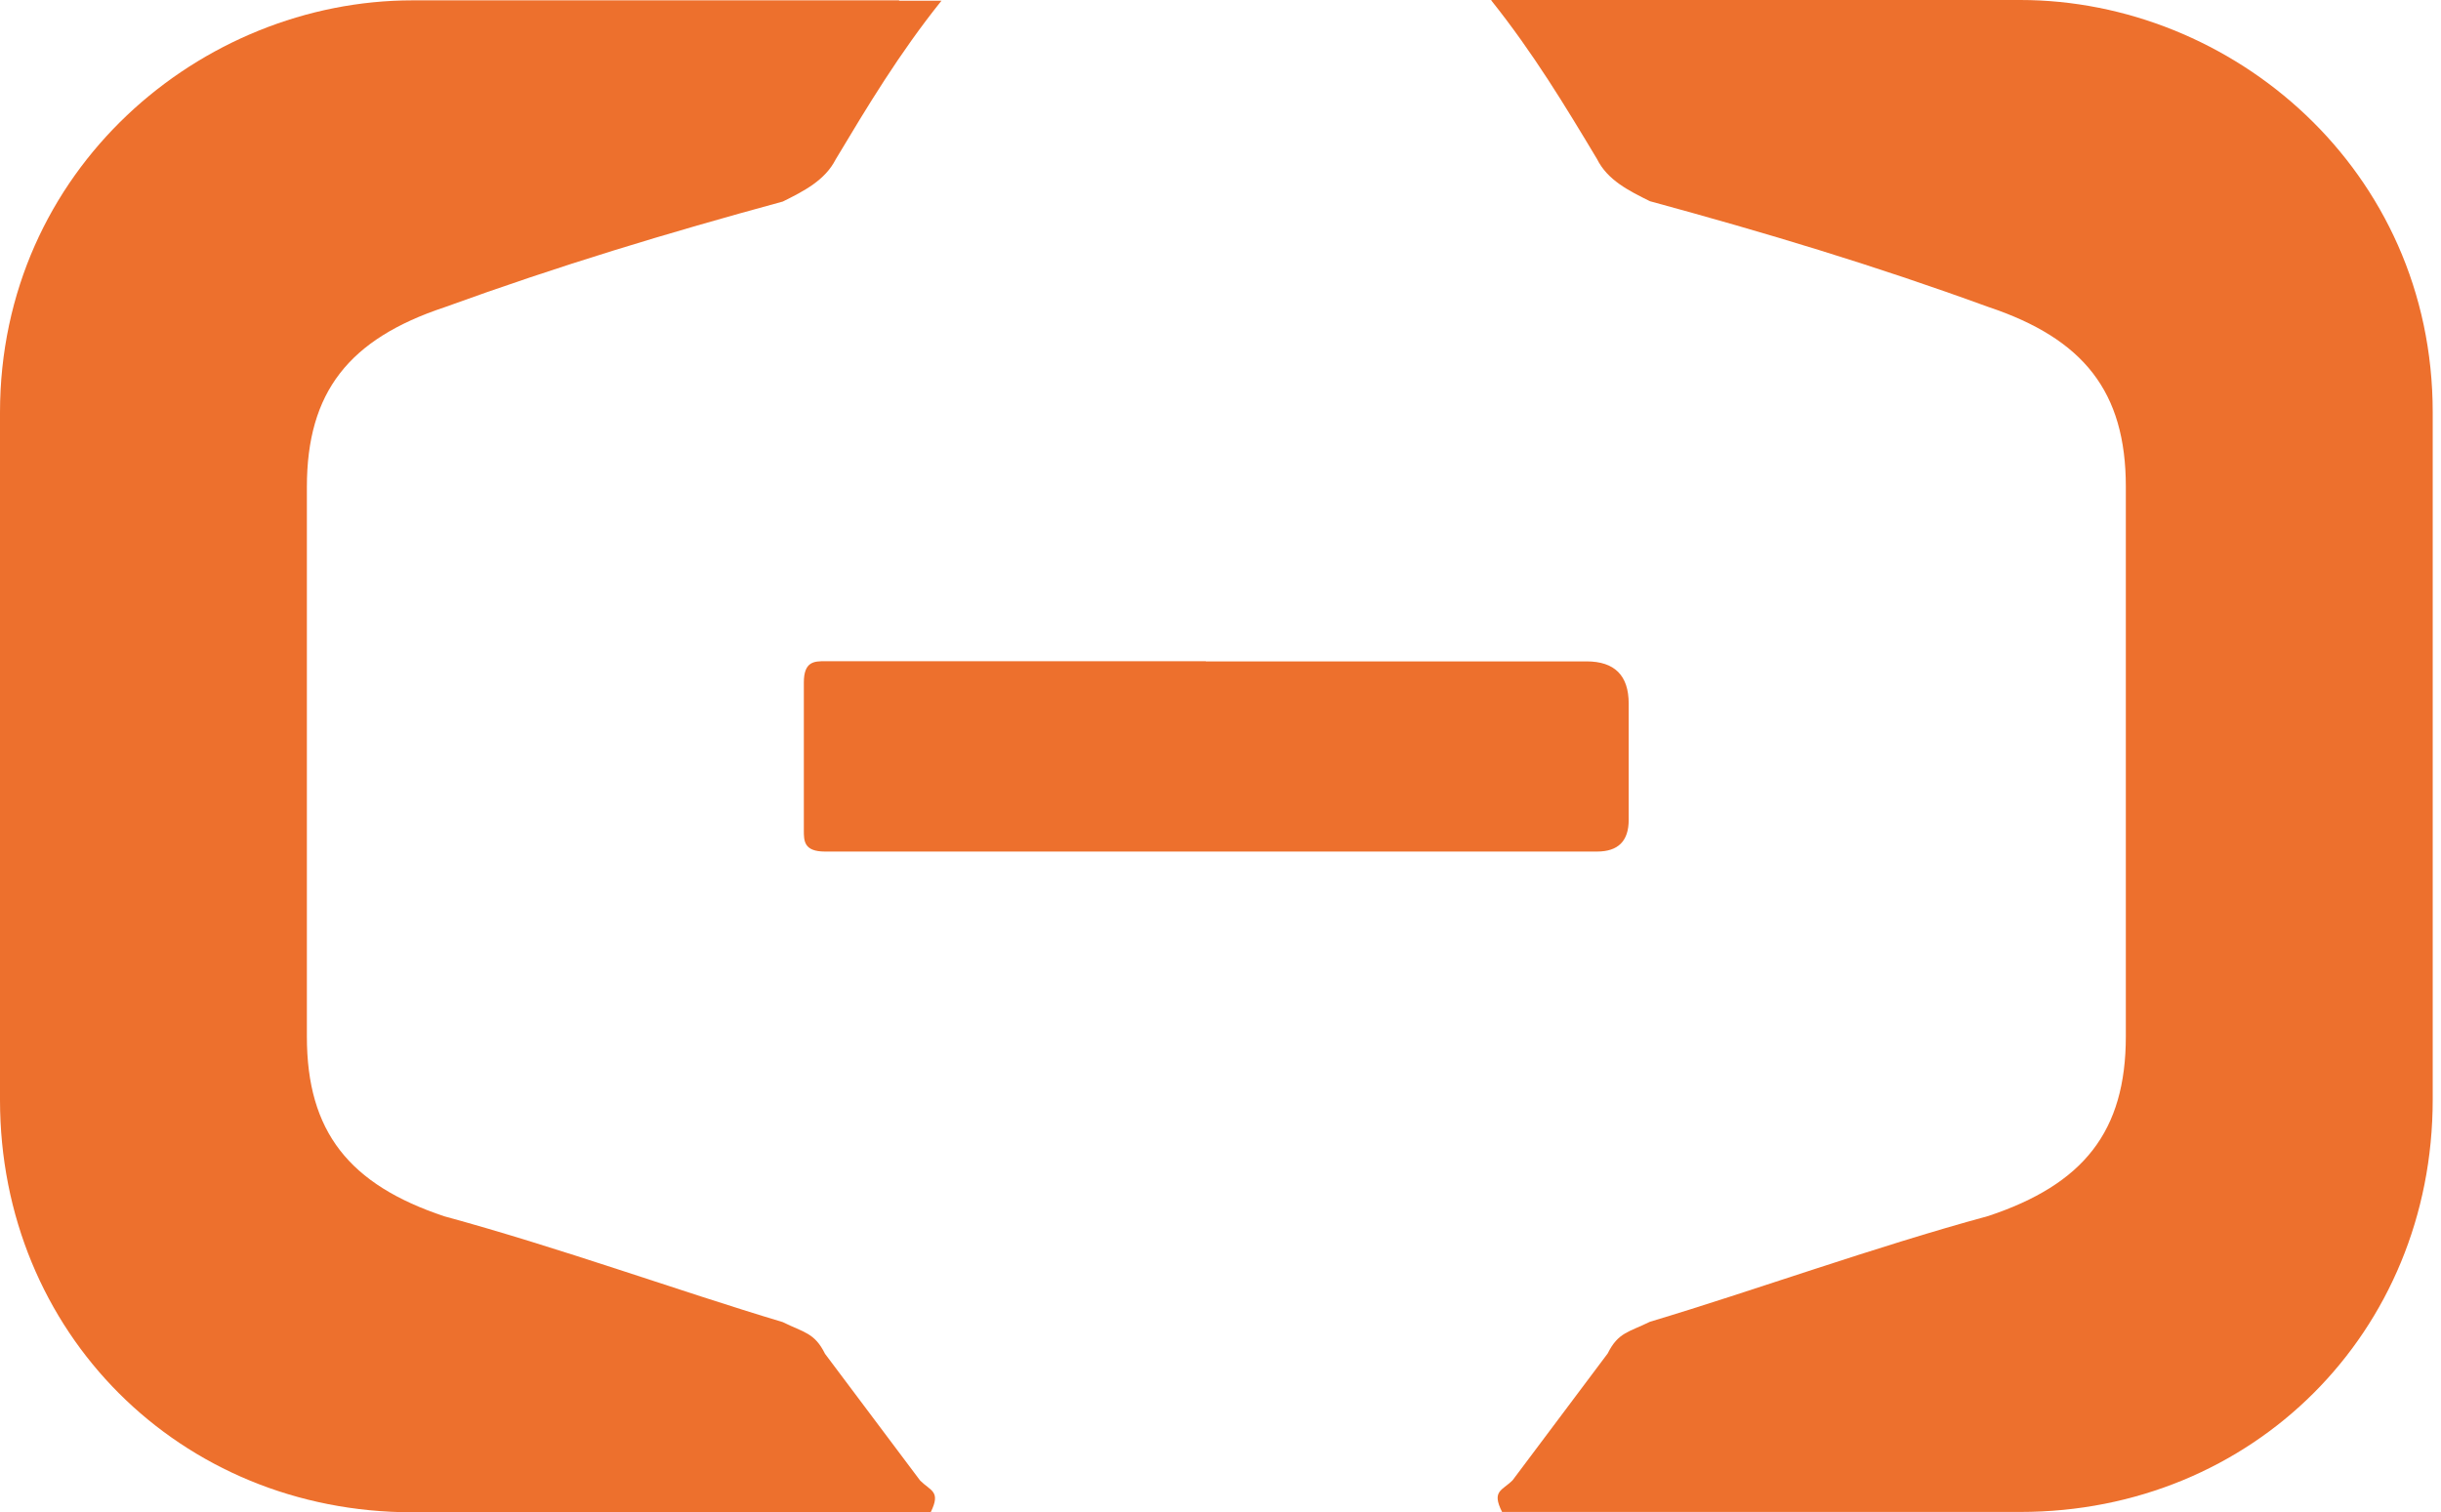
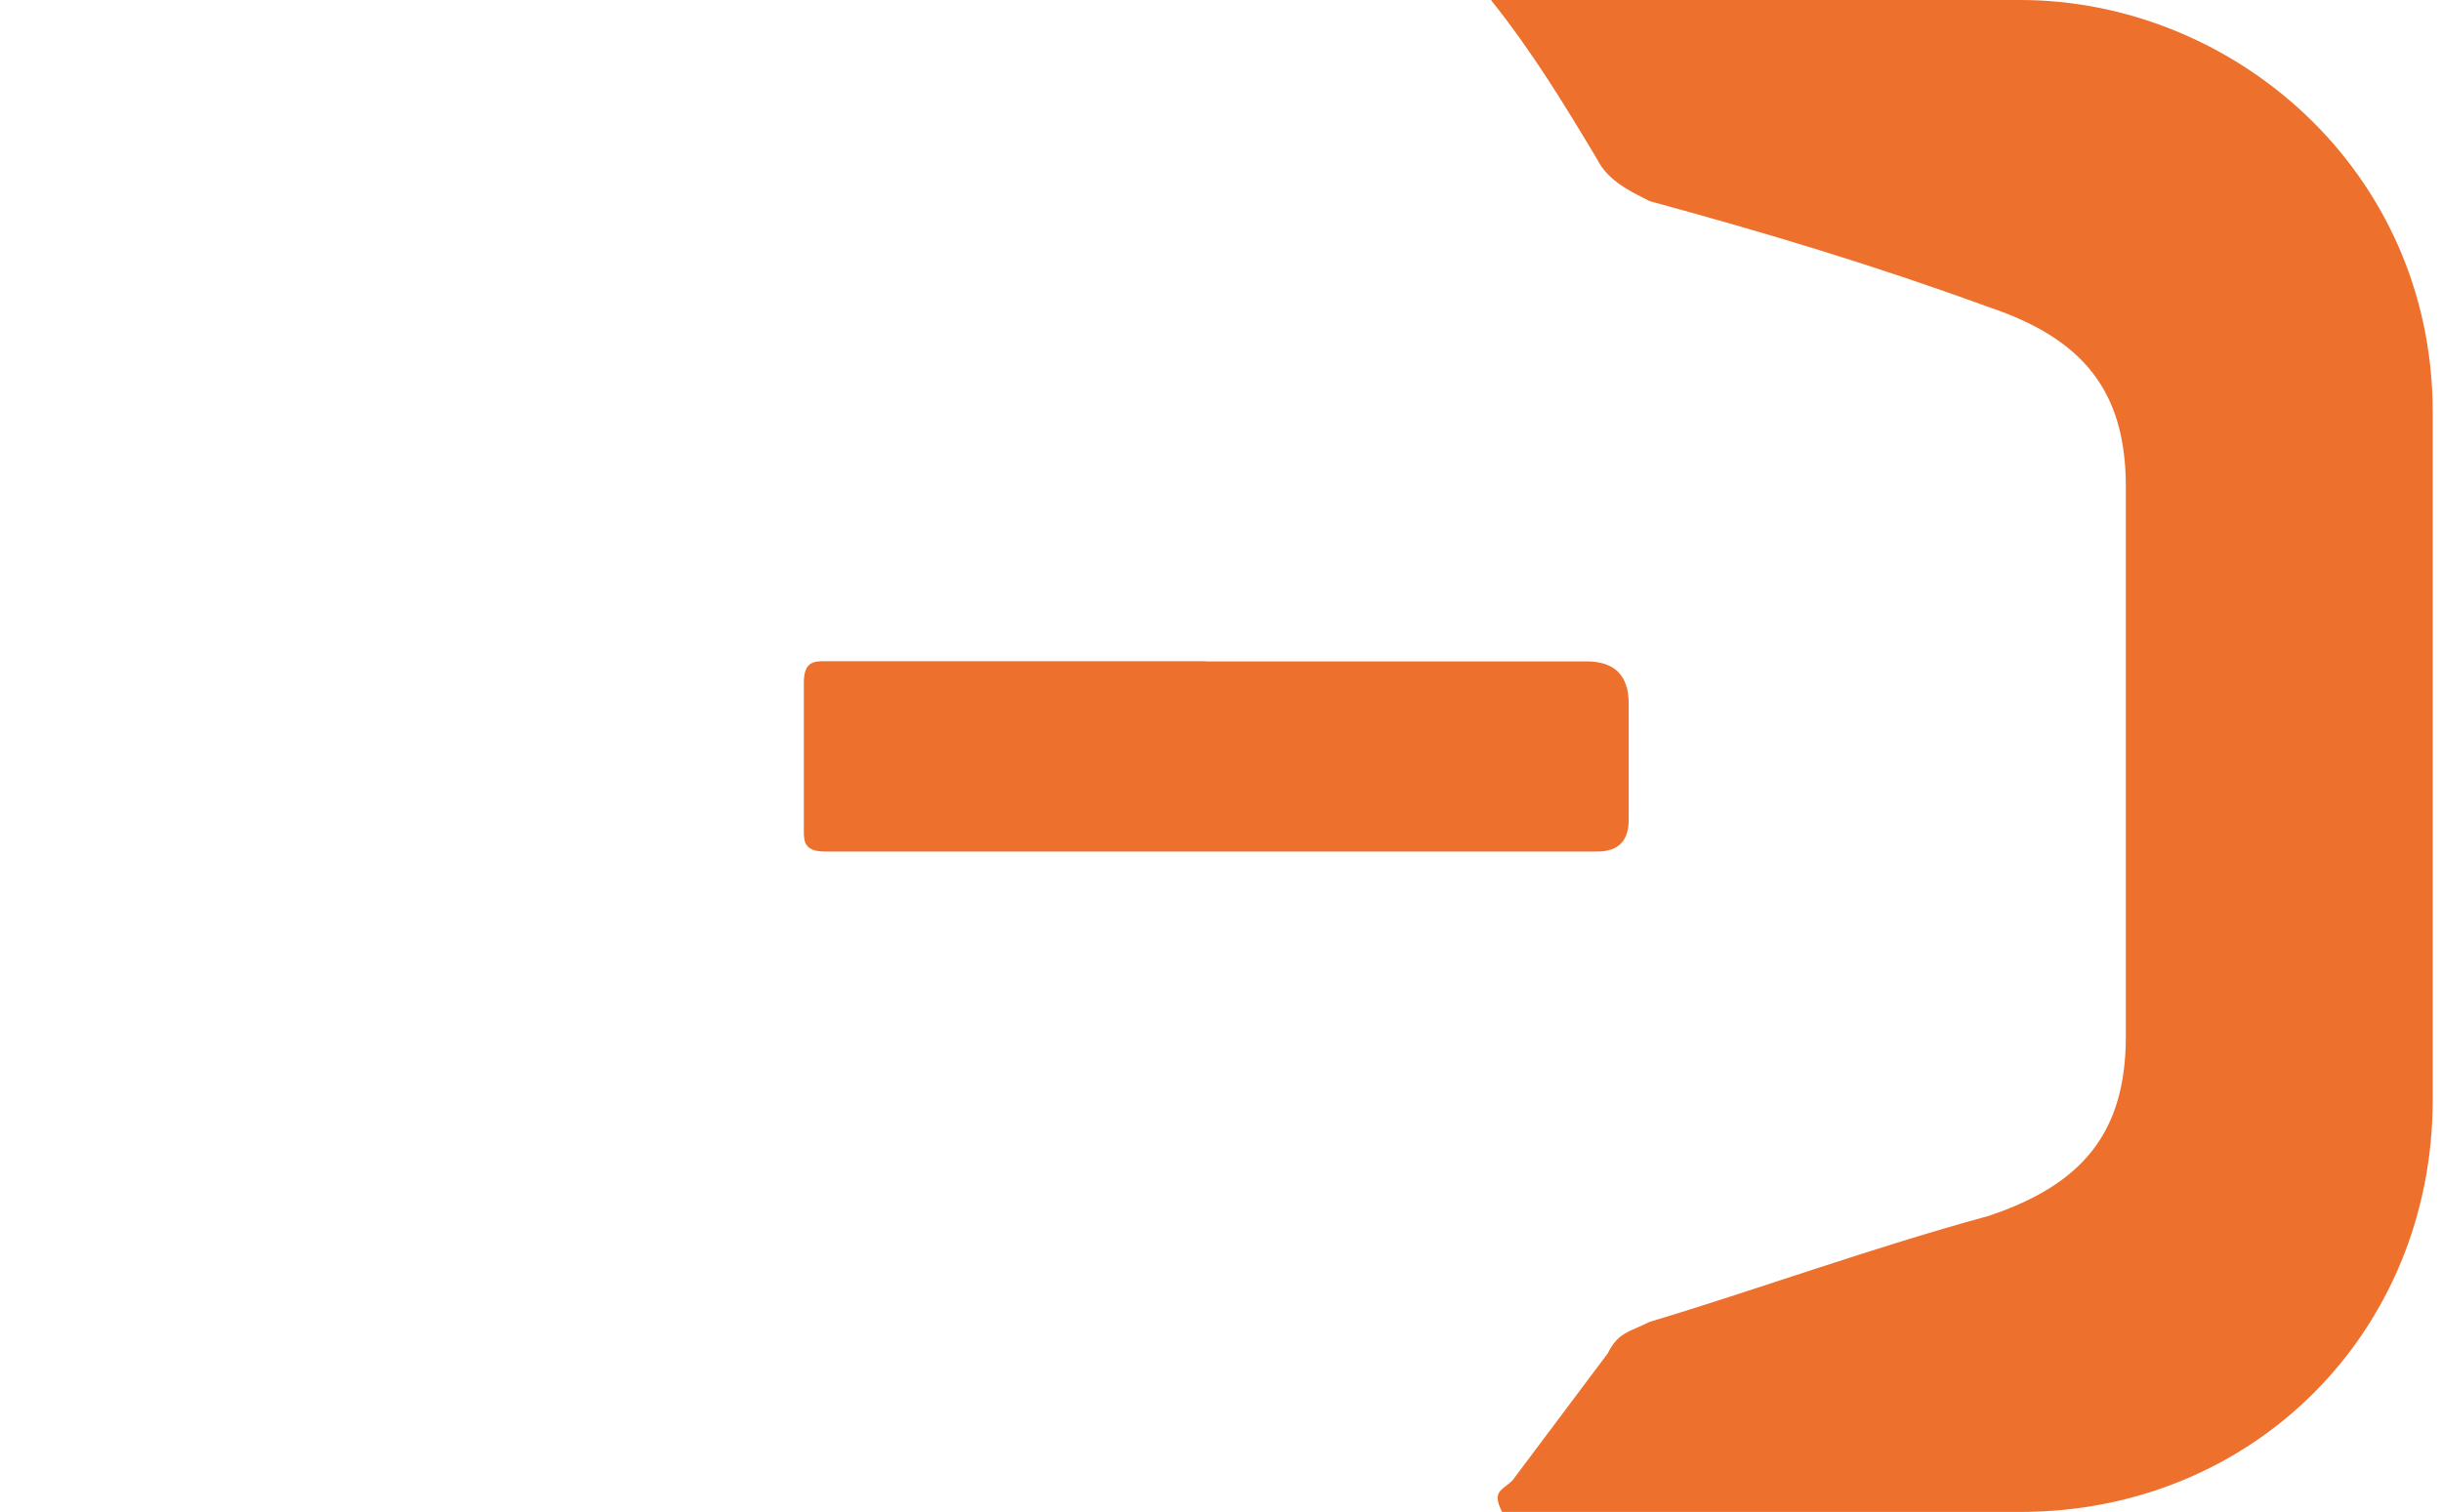
<svg xmlns="http://www.w3.org/2000/svg" width="71" height="44" viewBox="0 0 71 44" fill="none">
  <g id="Group">
    <g id="Group_2">
      <path id="Vector" d="M43.374 0.01C44.602 1.549 45.529 3.088 46.451 4.626C46.757 5.243 47.374 5.548 47.99 5.854C51.373 6.776 54.45 7.698 57.834 8.931C60.6 9.854 61.833 11.392 61.833 14.159V30.152C61.833 32.919 60.605 34.457 57.834 35.379C54.45 36.301 51.067 37.535 47.99 38.457C47.374 38.762 47.068 38.762 46.762 39.379C45.84 40.607 44.918 41.84 43.996 43.068C43.69 43.373 43.379 43.373 43.69 43.99H58.761C65.527 43.99 70.759 38.762 70.759 31.991V11.999C70.759 4.922 64.915 0 58.761 0C53.839 0 49.223 0 44.612 0H43.384L43.374 0.01Z" fill="#ED702D" />
-       <path id="Vector_2" d="M26.147 0.01C21.531 0.01 16.92 0.01 11.999 0.01C5.849 0.01 0 4.931 0 12.008C0 18.469 0 25.235 0 32.001C0 38.767 5.227 44 11.999 44C16.615 44 21.226 44 25.842 44H27.07C27.375 43.383 27.07 43.383 26.764 43.077C25.842 41.849 24.919 40.617 23.997 39.389C23.692 38.772 23.381 38.772 22.769 38.467C19.692 37.544 16.309 36.311 12.926 35.389C10.159 34.467 8.926 32.928 8.926 30.162C8.926 24.934 8.926 19.396 8.926 14.169C8.926 11.402 10.154 9.863 12.926 8.941C16.309 7.713 19.386 6.786 22.769 5.864C23.386 5.558 23.997 5.247 24.308 4.636C25.23 3.097 26.152 1.559 27.385 0.02H26.157L26.147 0.01Z" fill="#ED702D" />
    </g>
    <path id="Vector_3" d="M35.069 19.238H23.997C23.692 19.238 23.381 19.238 23.381 19.855V24.16C23.381 24.466 23.381 24.776 23.997 24.776H46.451C47.067 24.776 47.373 24.471 47.373 23.854V20.471C47.373 19.653 46.964 19.243 46.145 19.243C42.146 19.243 38.763 19.243 35.074 19.243L35.069 19.238Z" fill="#ED702D" />
  </g>
</svg>